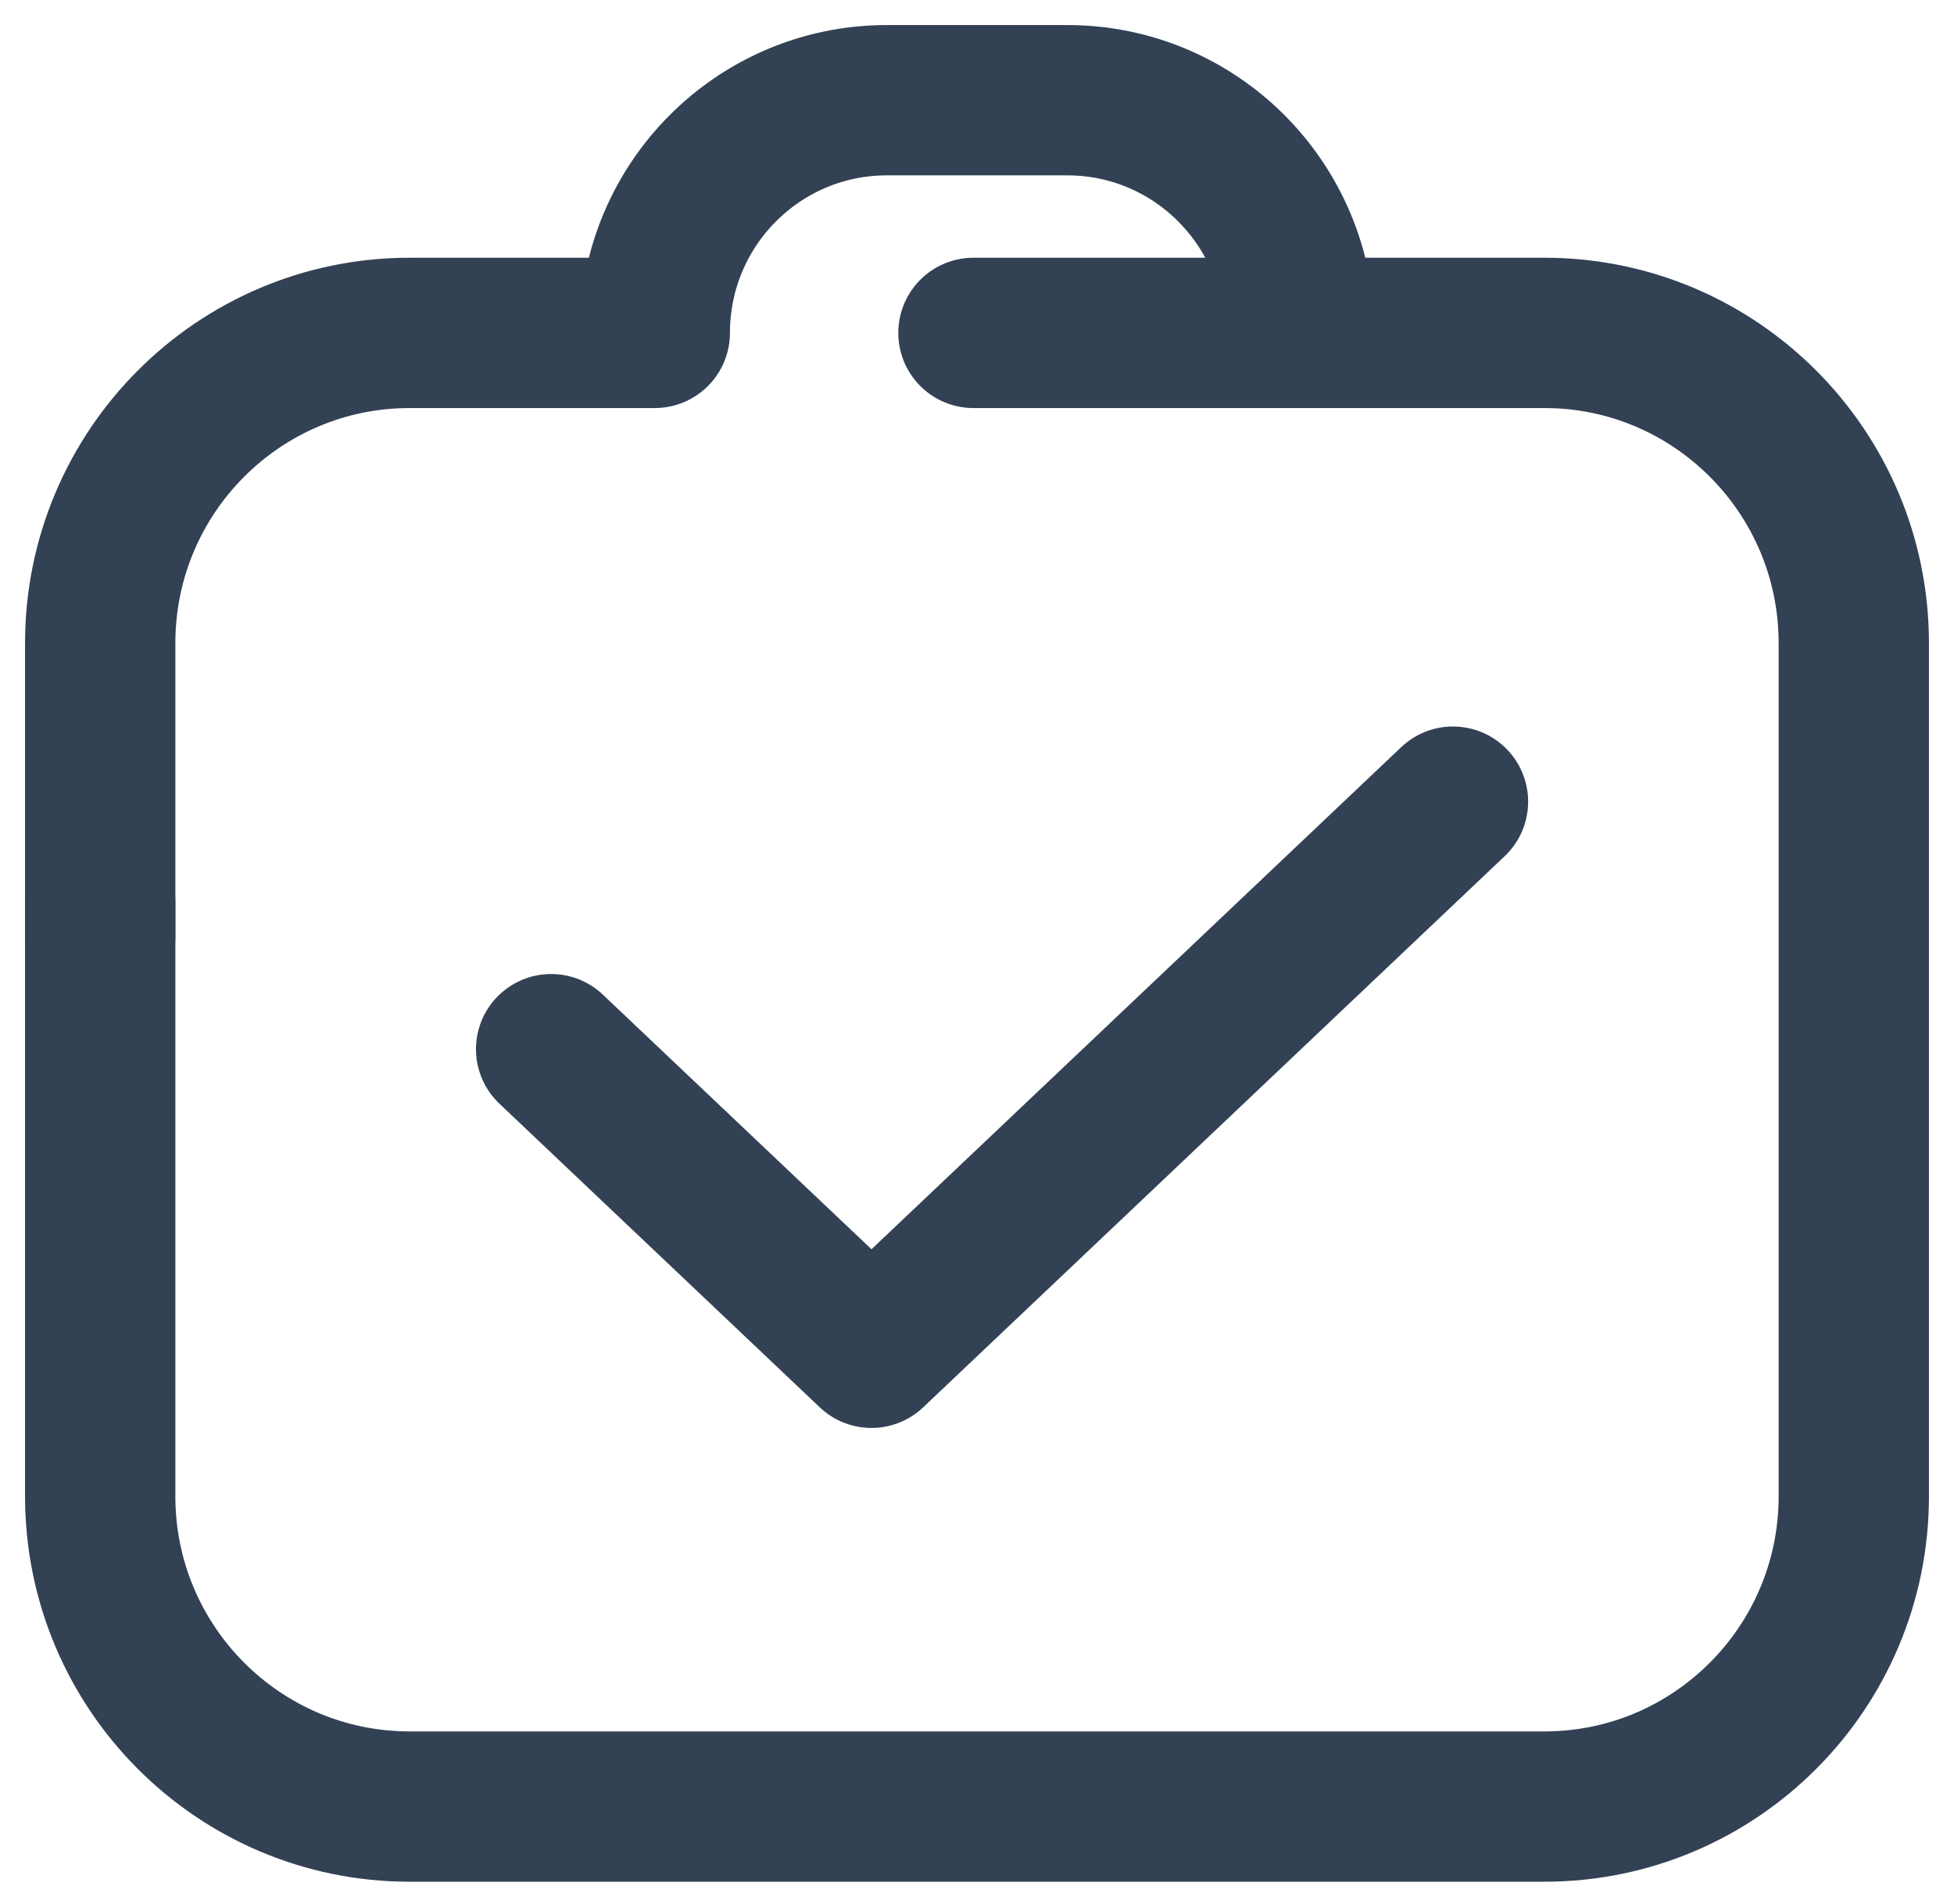
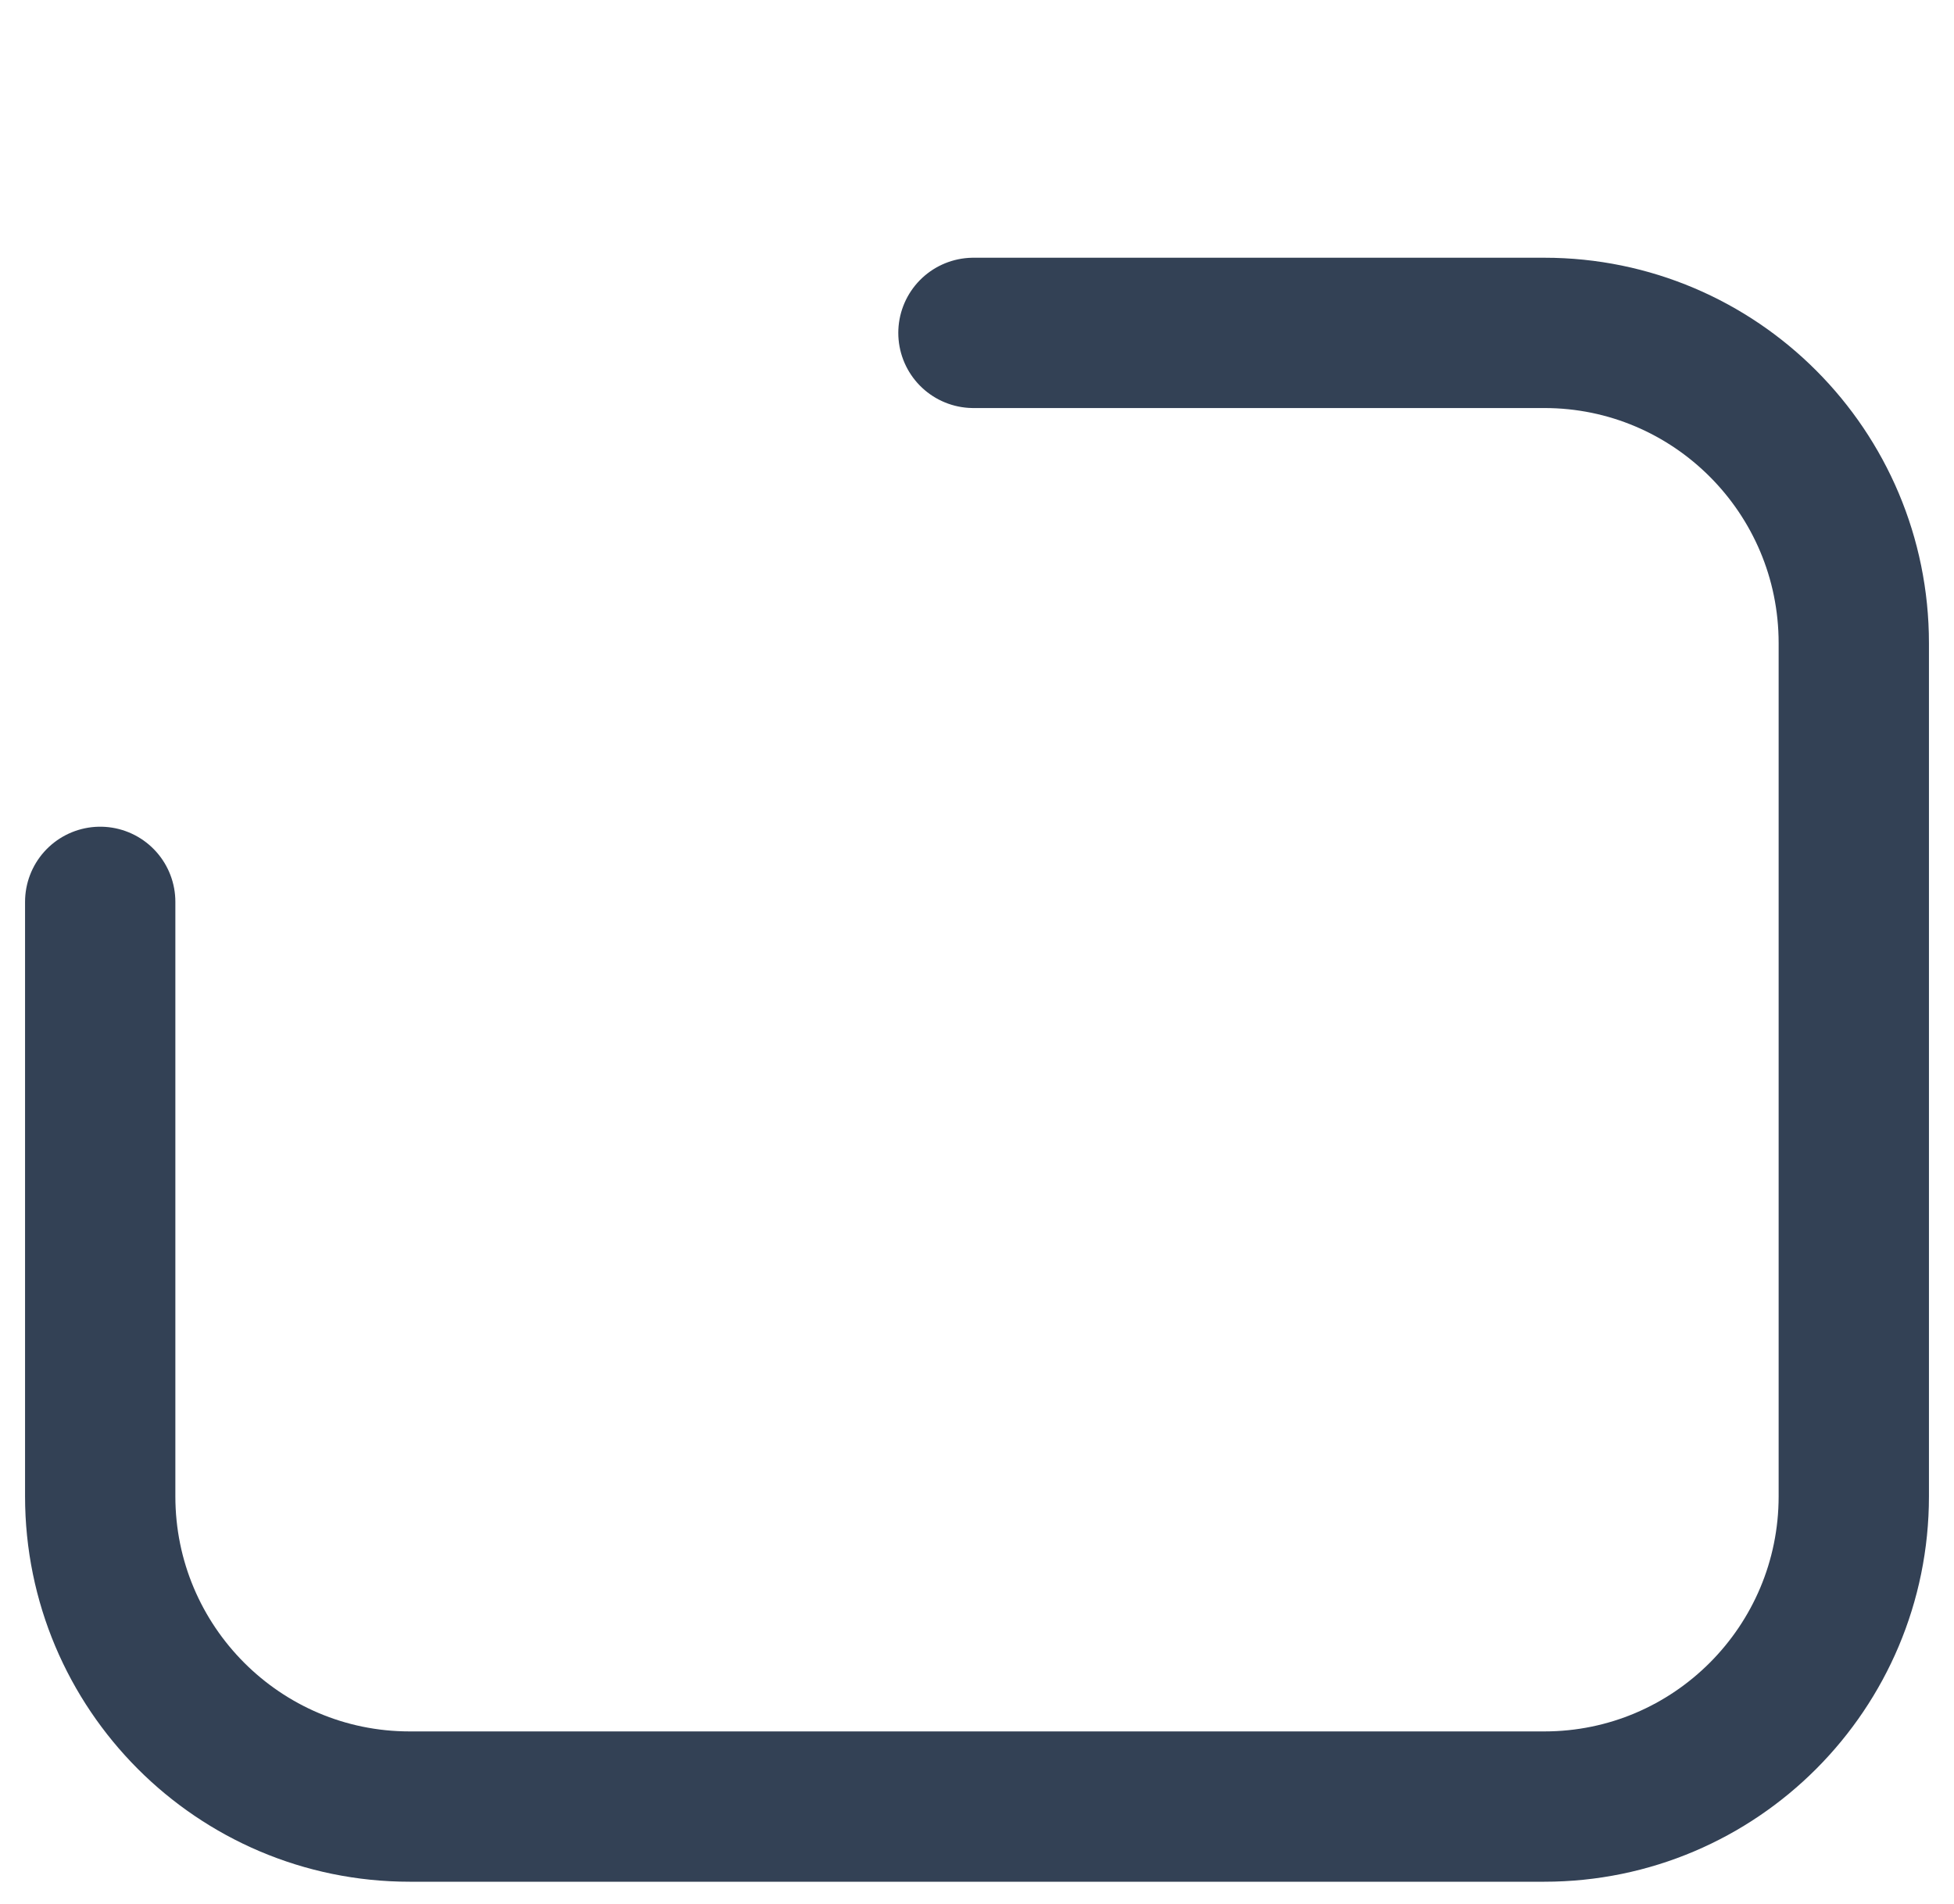
<svg xmlns="http://www.w3.org/2000/svg" width="39" height="38" viewBox="0 0 39 38" fill="none">
  <path d="M19.429 6.644H30.824C34.234 6.644 37 9.417 37 12.836V29.865C37 33.283 34.234 36.057 30.824 36.057H8.176C4.766 36.057 2 33.283 2 29.865V18" stroke="#334155" stroke-width="3" stroke-linecap="round" stroke-linejoin="round" />
-   <path d="M25.934 6.644C25.934 4.077 23.859 2 21.303 2H17.7C15.141 2 13.069 4.08 13.069 6.644H12.74H8.176C4.766 6.644 2 9.417 2 12.836V18.716" stroke="#334155" stroke-width="3" stroke-linecap="round" stroke-linejoin="round" />
-   <path d="M11 20.94L17.394 27L29 16" stroke="#334155" stroke-width="3" stroke-linecap="round" stroke-linejoin="round" />
</svg>